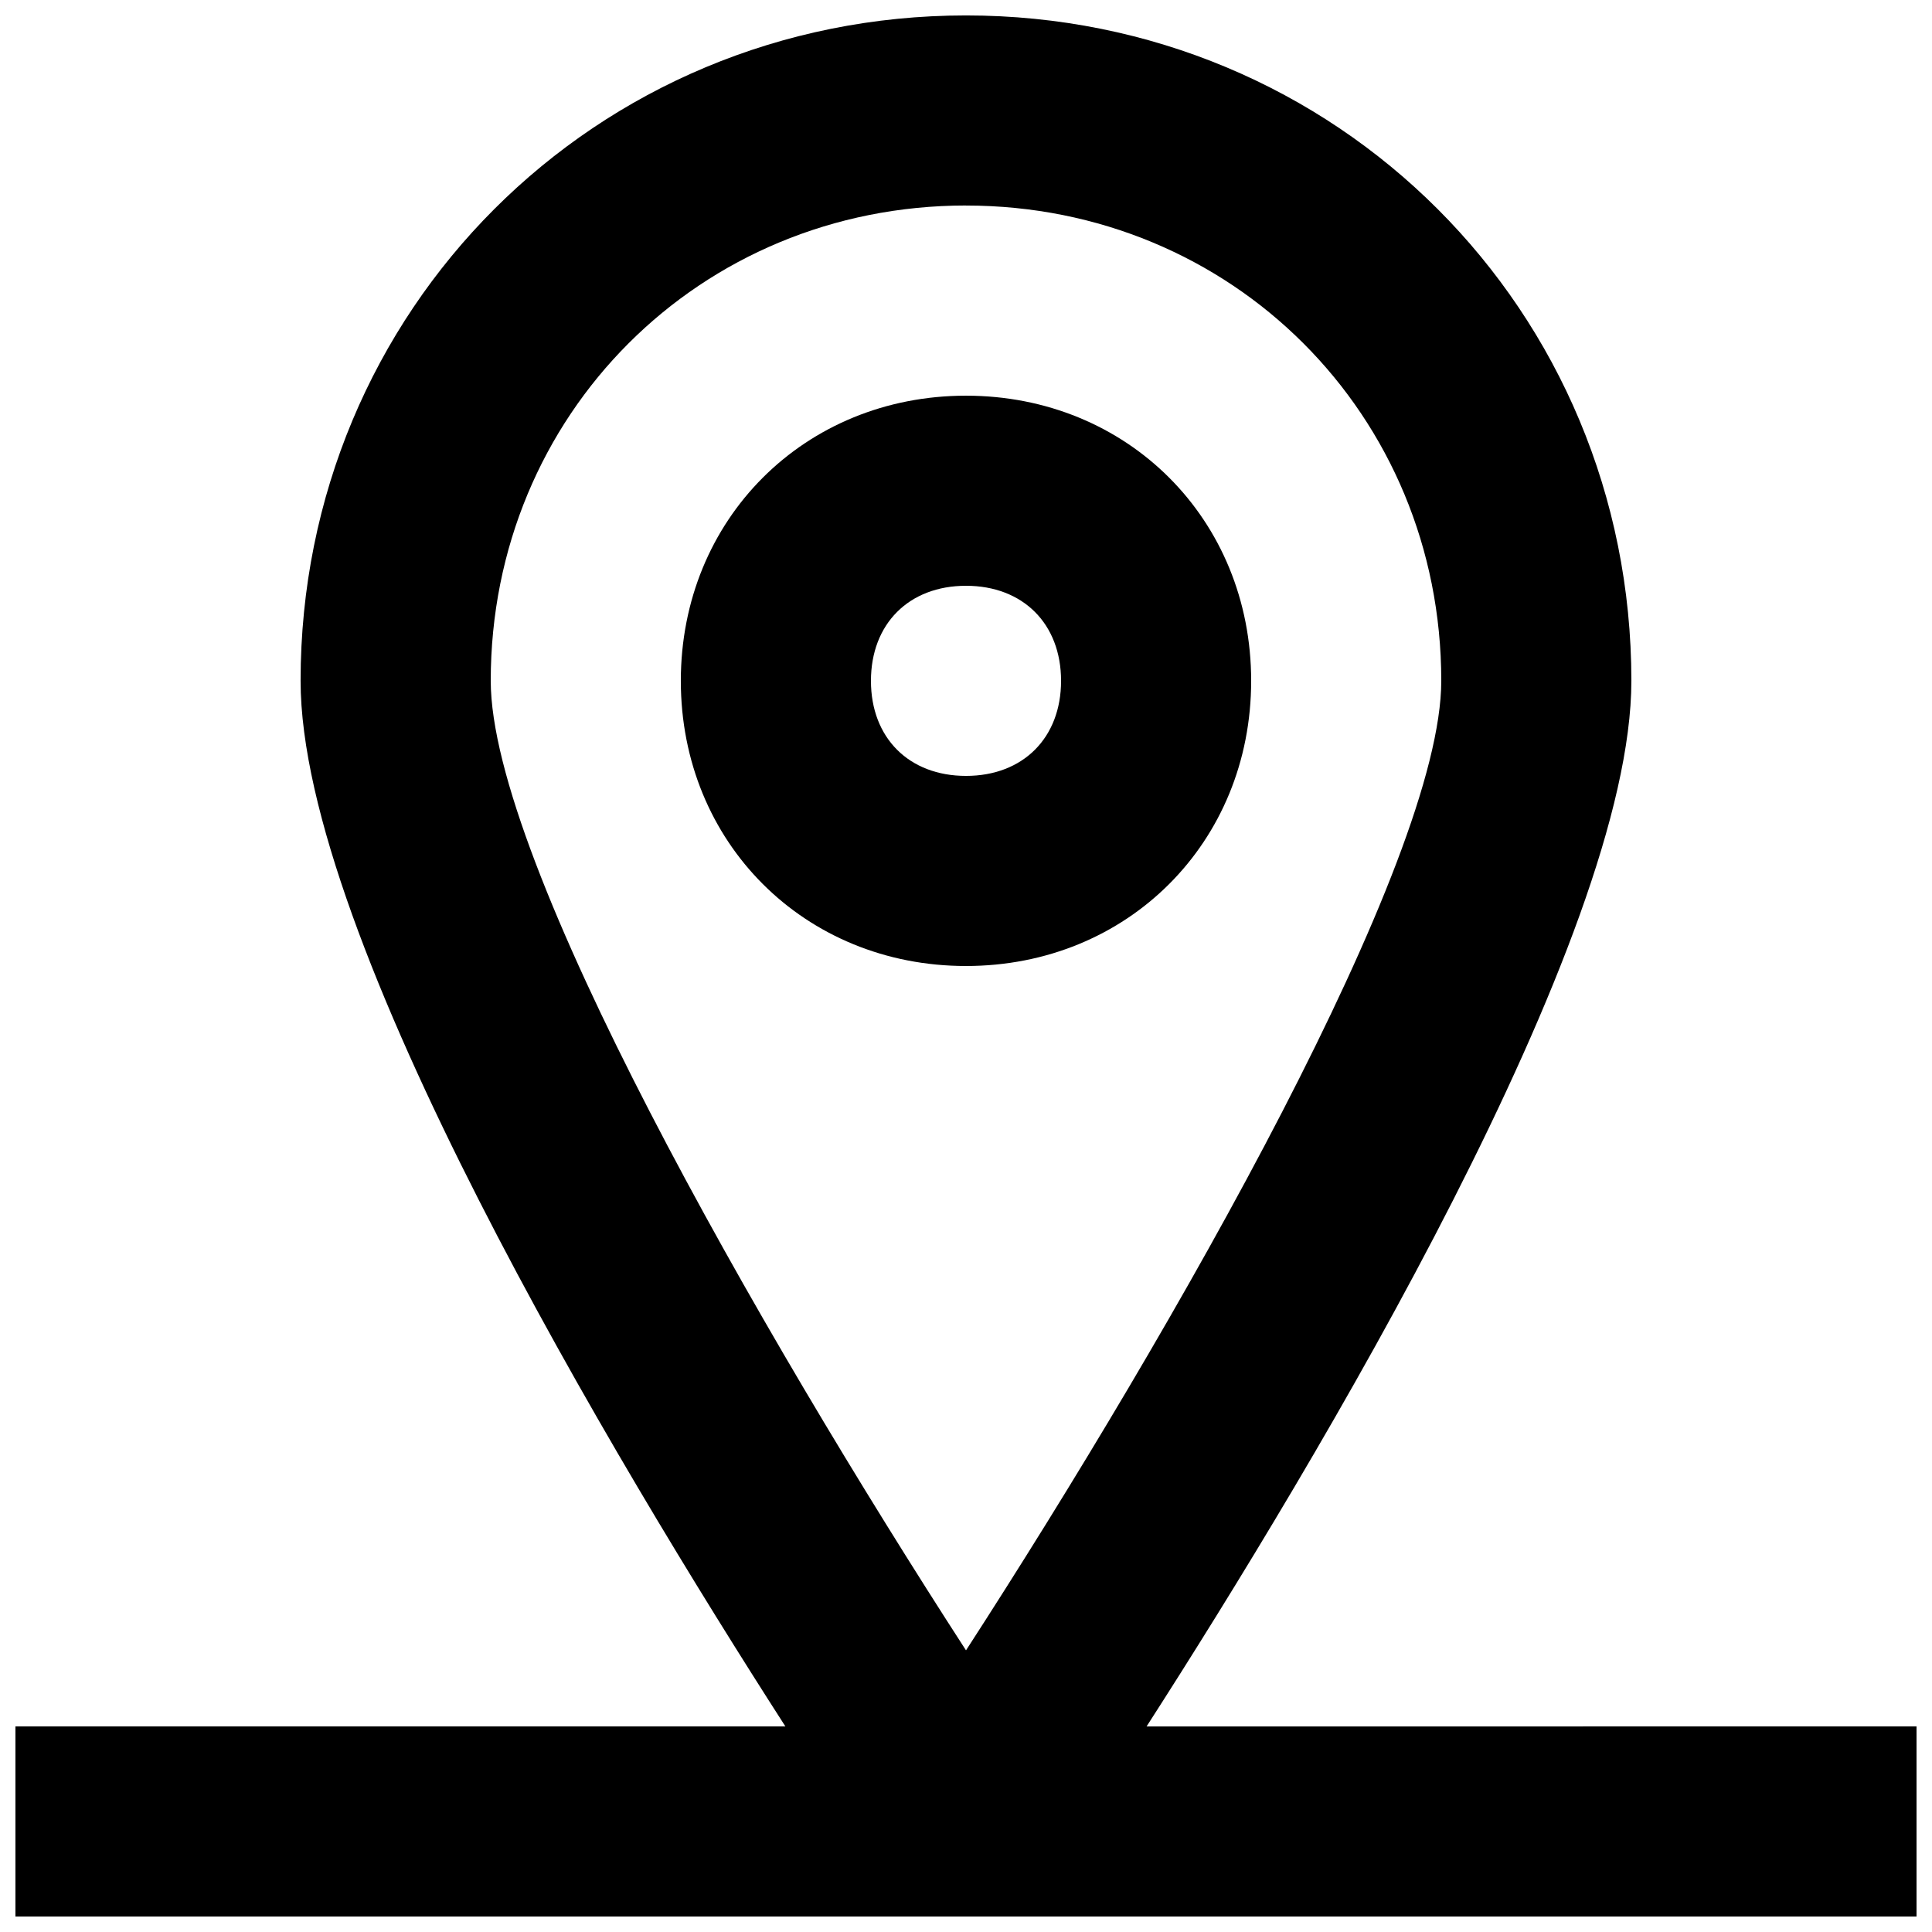
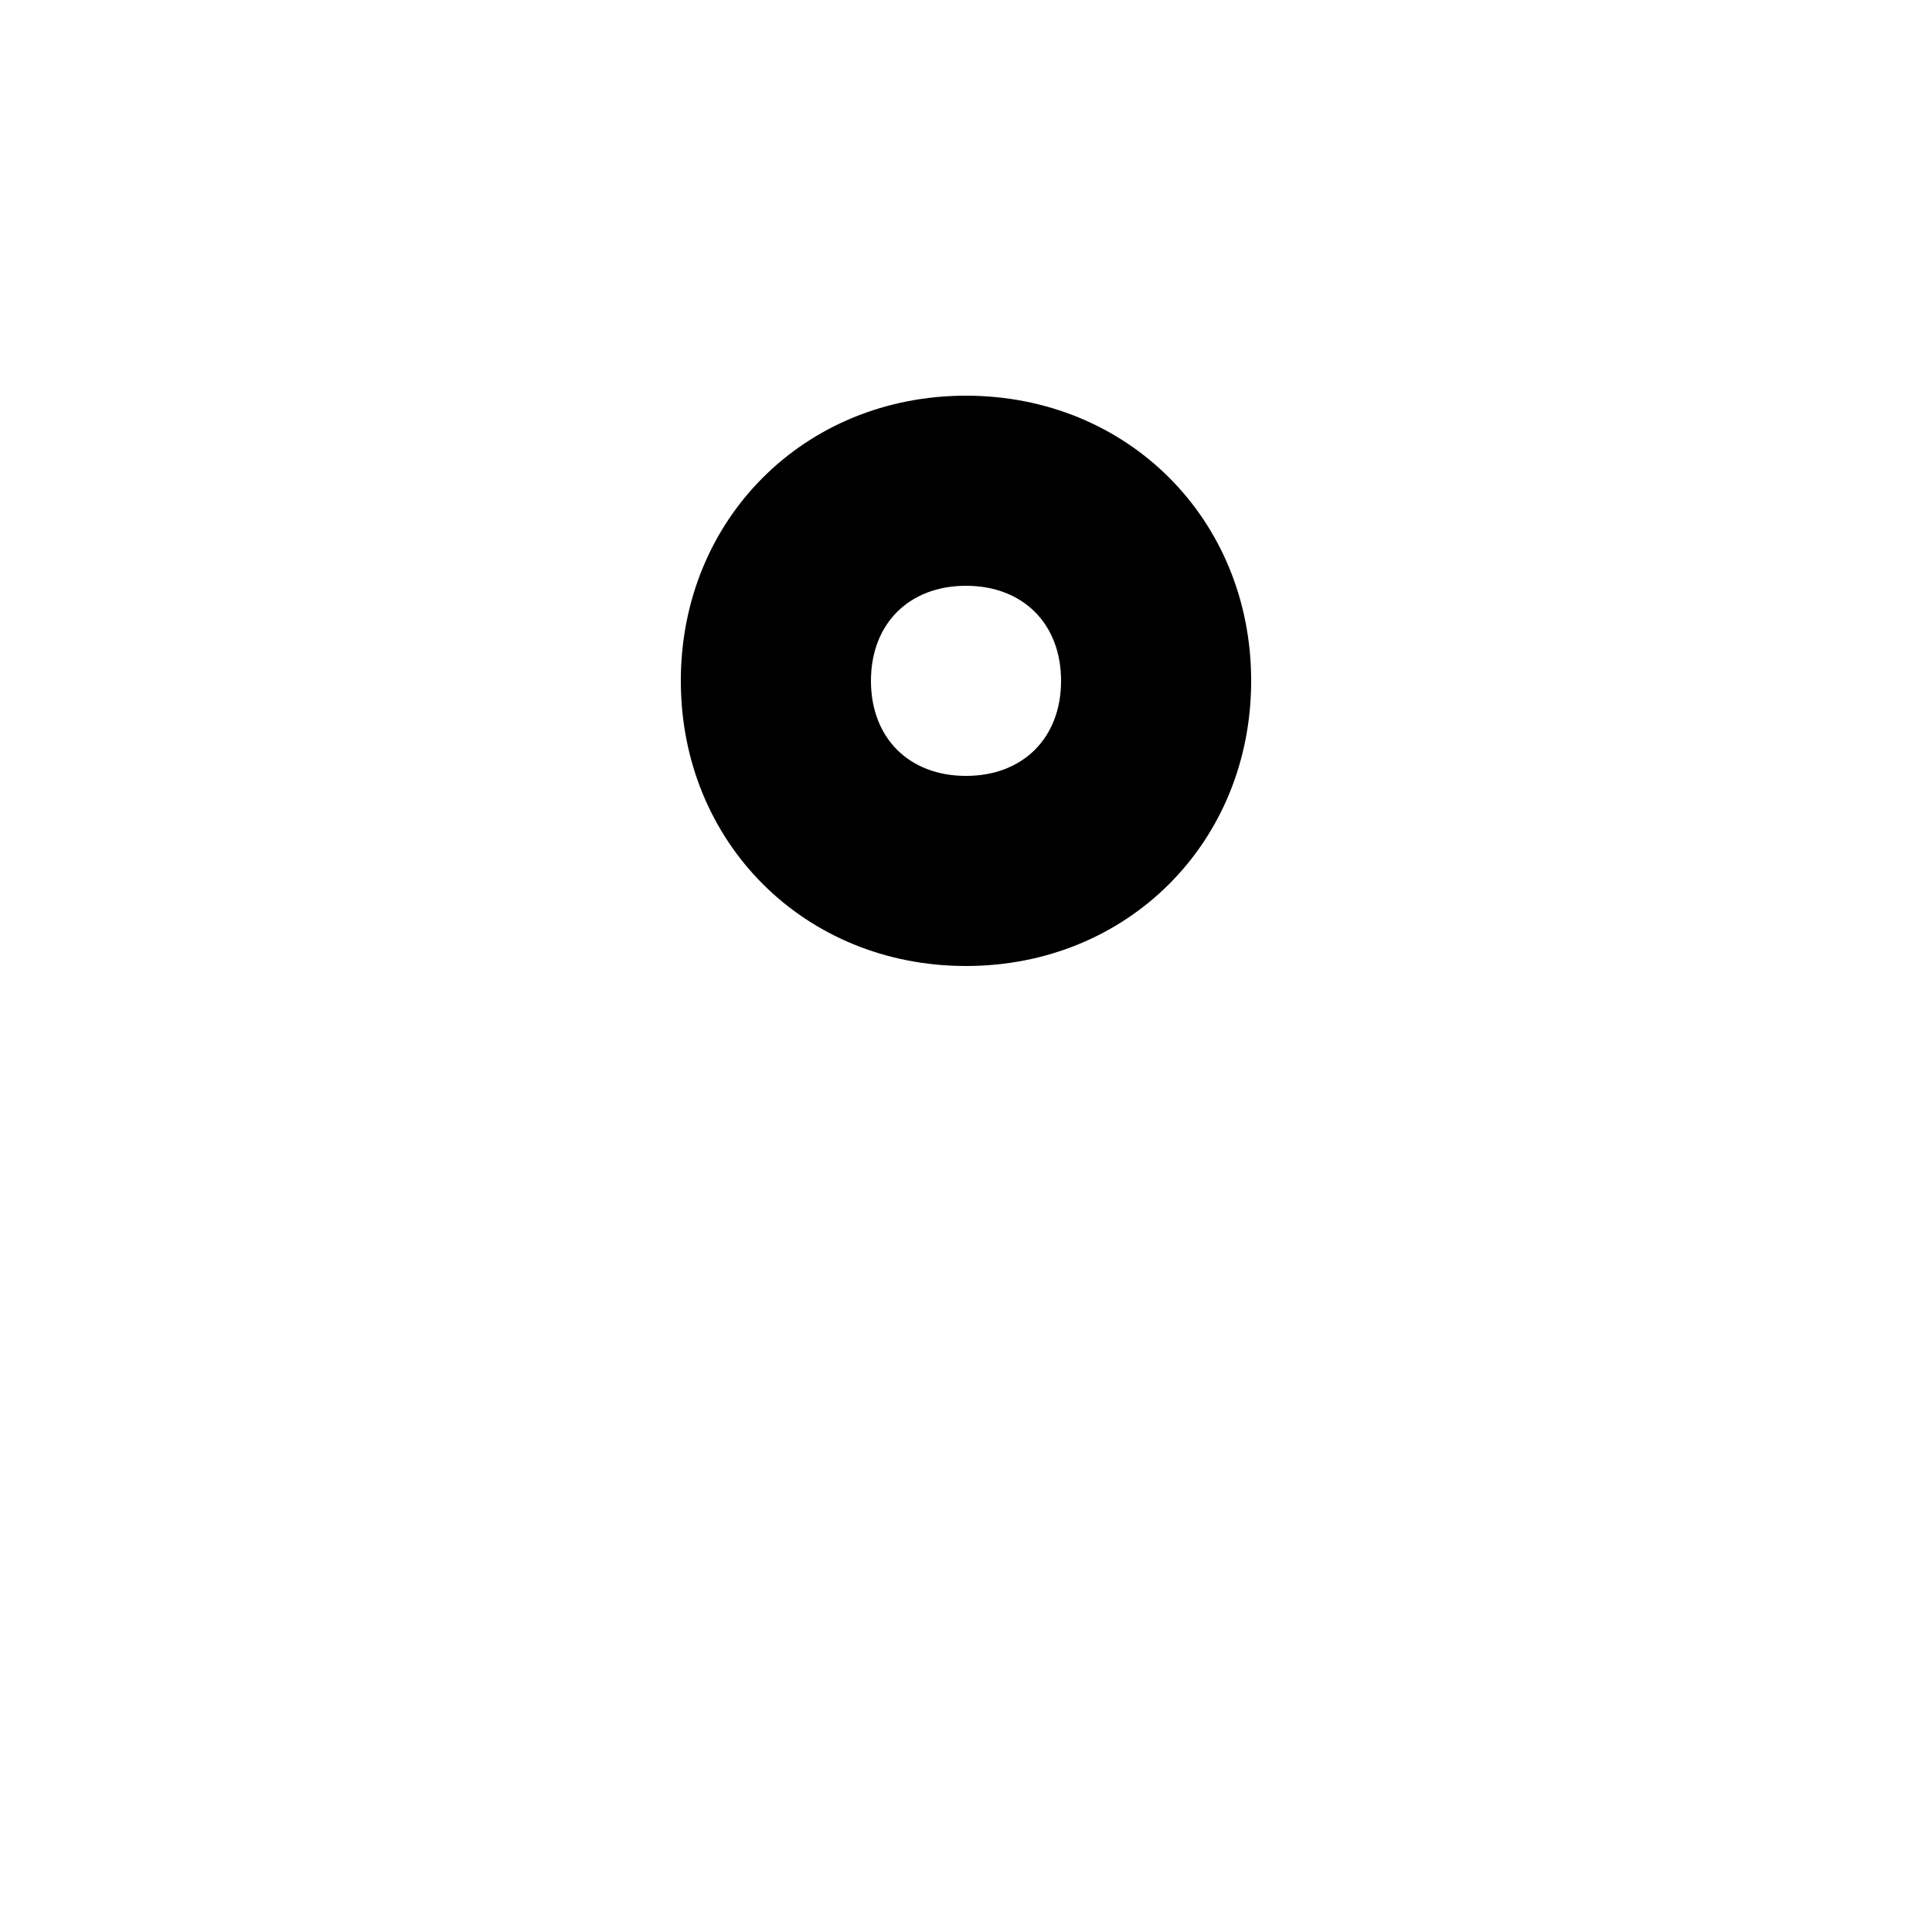
<svg xmlns="http://www.w3.org/2000/svg" width="800px" height="800px" version="1.1" viewBox="144 144 512 512">
  <defs>
    <clipPath id="a">
-       <path d="m148.09 148.09h503.81v503.81h-503.81z" />
-     </clipPath>
+       </clipPath>
  </defs>
  <path d="m475.57 324.43c0-42.824-32.746-75.57-75.57-75.57s-75.574 32.746-75.574 75.57 32.746 75.57 75.57 75.57c42.828 0.004 75.574-32.746 75.574-75.57zm-100.76 0c0-15.113 10.078-25.191 25.191-25.191s25.191 10.078 25.191 25.191-10.078 25.191-25.191 25.191c-15.117 0-25.191-10.074-25.191-25.191z" />
  <g clip-path="url(#a)">
    <path d="m447.86 601.52c45.344-70.535 128.47-209.08 128.47-277.1 0-98.242-78.09-176.33-176.33-176.33-98.246 0-176.34 78.09-176.34 176.33 0 68.016 83.129 206.56 128.47 277.09l-204.04 0.004v50.383h503.81v-50.383zm-47.859-403.05c70.535 0 125.95 55.418 125.95 125.95 0 47.863-70.535 171.3-125.95 256.94-55.422-85.648-125.95-209.08-125.95-256.95 0-70.531 55.418-125.95 125.95-125.95z" />
  </g>
</svg>